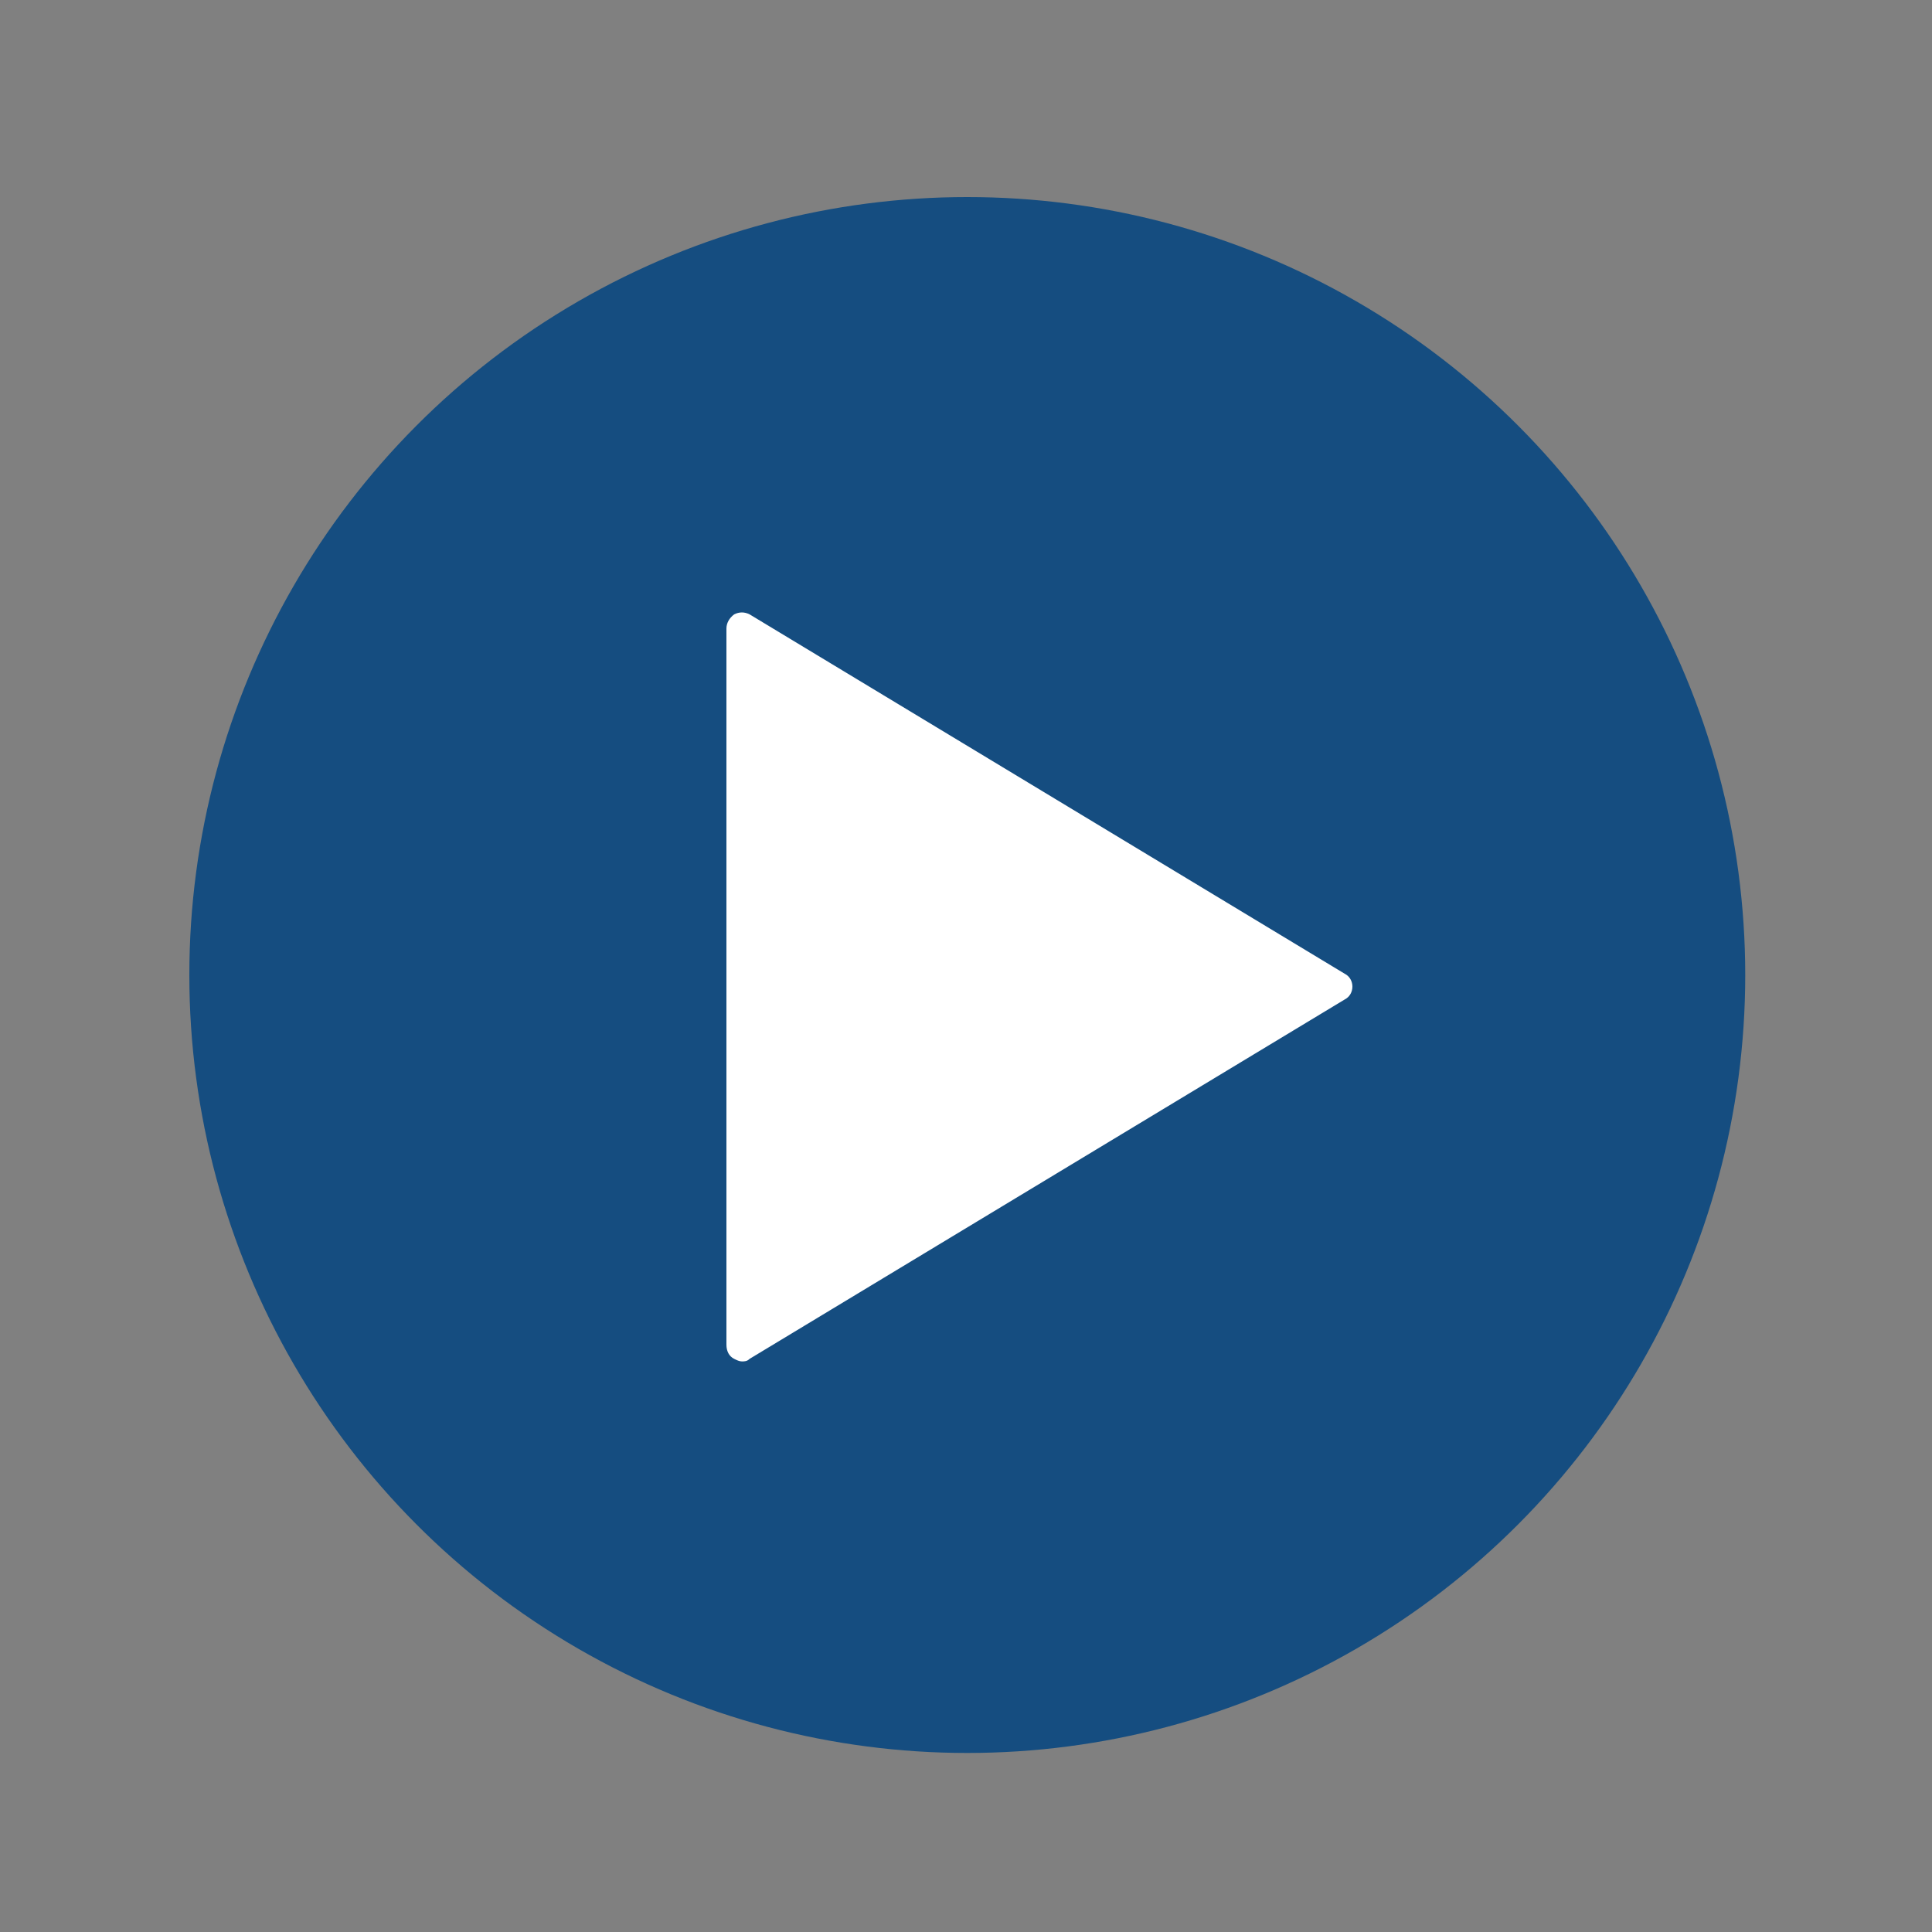
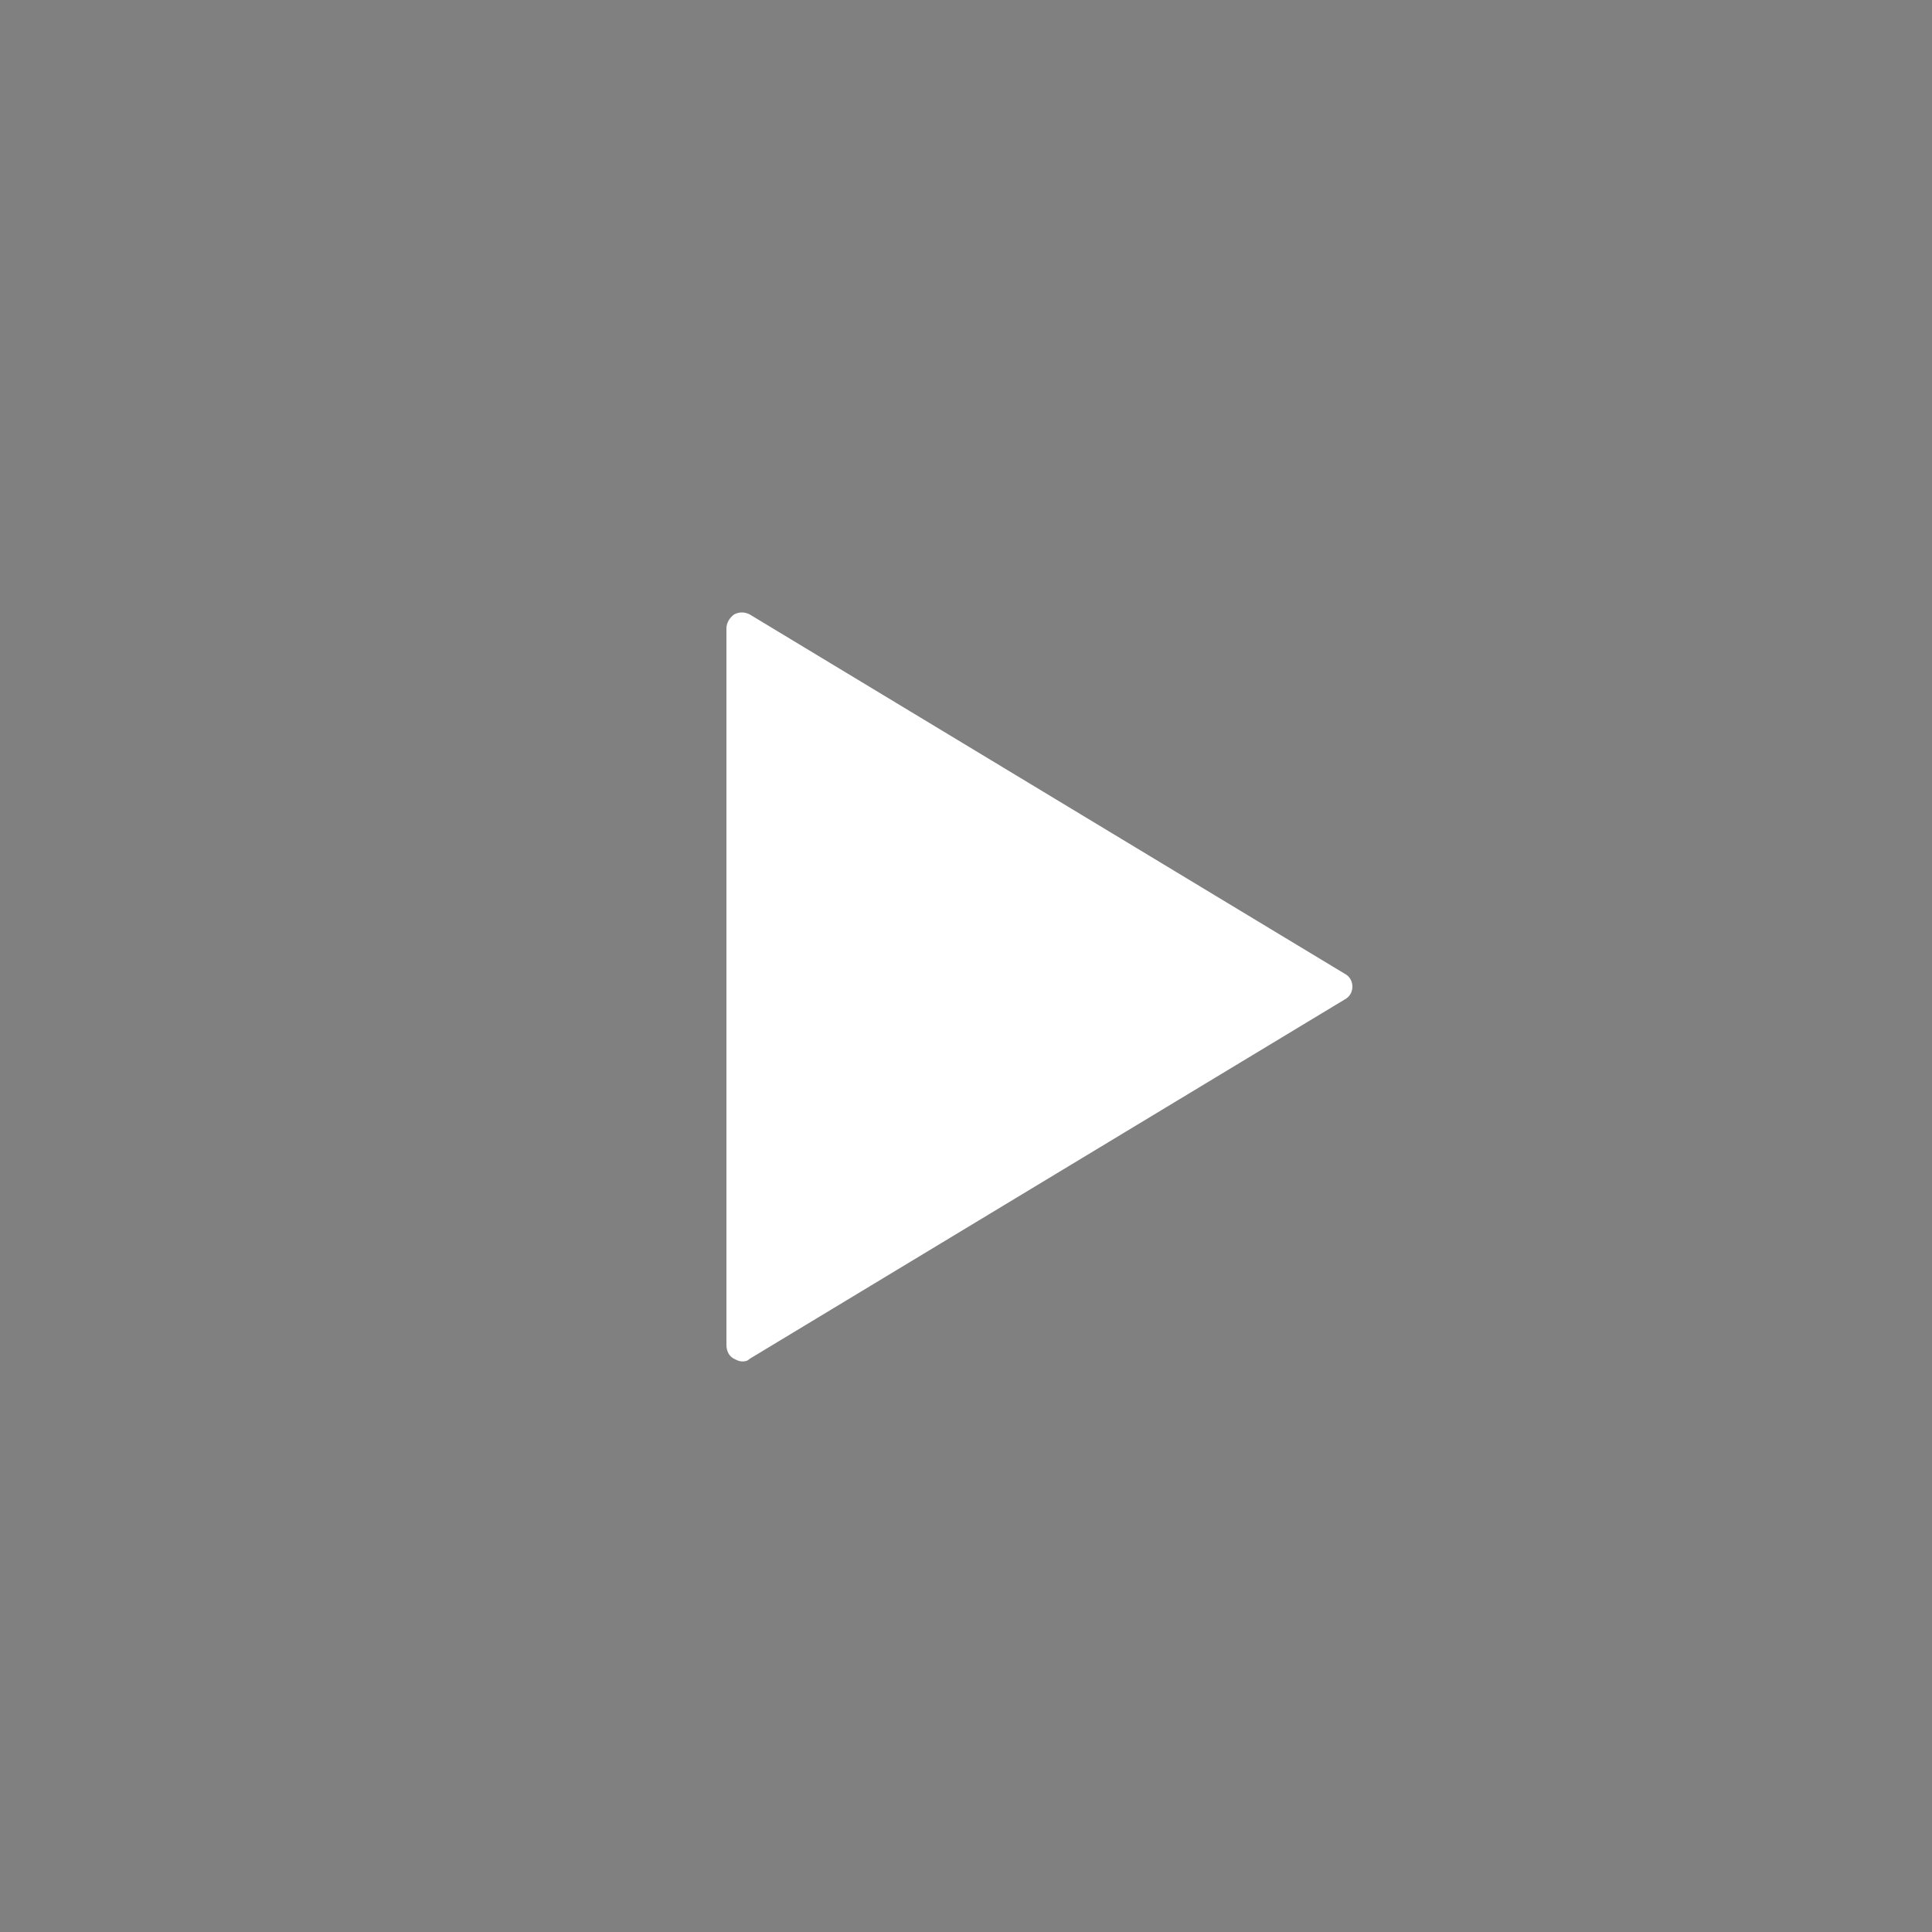
<svg xmlns="http://www.w3.org/2000/svg" version="1.1" id="Ebene_1" x="0px" y="0px" viewBox="0 0 150 150" style="enable-background:new 0 0 150 150;" xml:space="preserve">
  <rect x="0" y="0" width="150" height="150" fill="#808080" stroke="none" />
  <style type="text/css">
	.st0{fill:#154D80;}
	.st1{fill:#FFFFFF;}
</style>
-   <circle class="st0" cx="75.1" cy="75.7" r="60.4" />
  <path class="st1" d="M57.6,105.7c-0.2,0-0.4-0.1-0.6-0.2c-0.4-0.2-0.6-0.6-0.6-1.1V48.8c0-0.4,0.2-0.8,0.6-1.1  c0.4-0.2,0.8-0.2,1.2,0l46.2,27.9c0.4,0.2,0.6,0.6,0.6,1s-0.2,0.8-0.6,1l-46.2,27.9C58,105.7,57.8,105.7,57.6,105.7z" />
</svg>